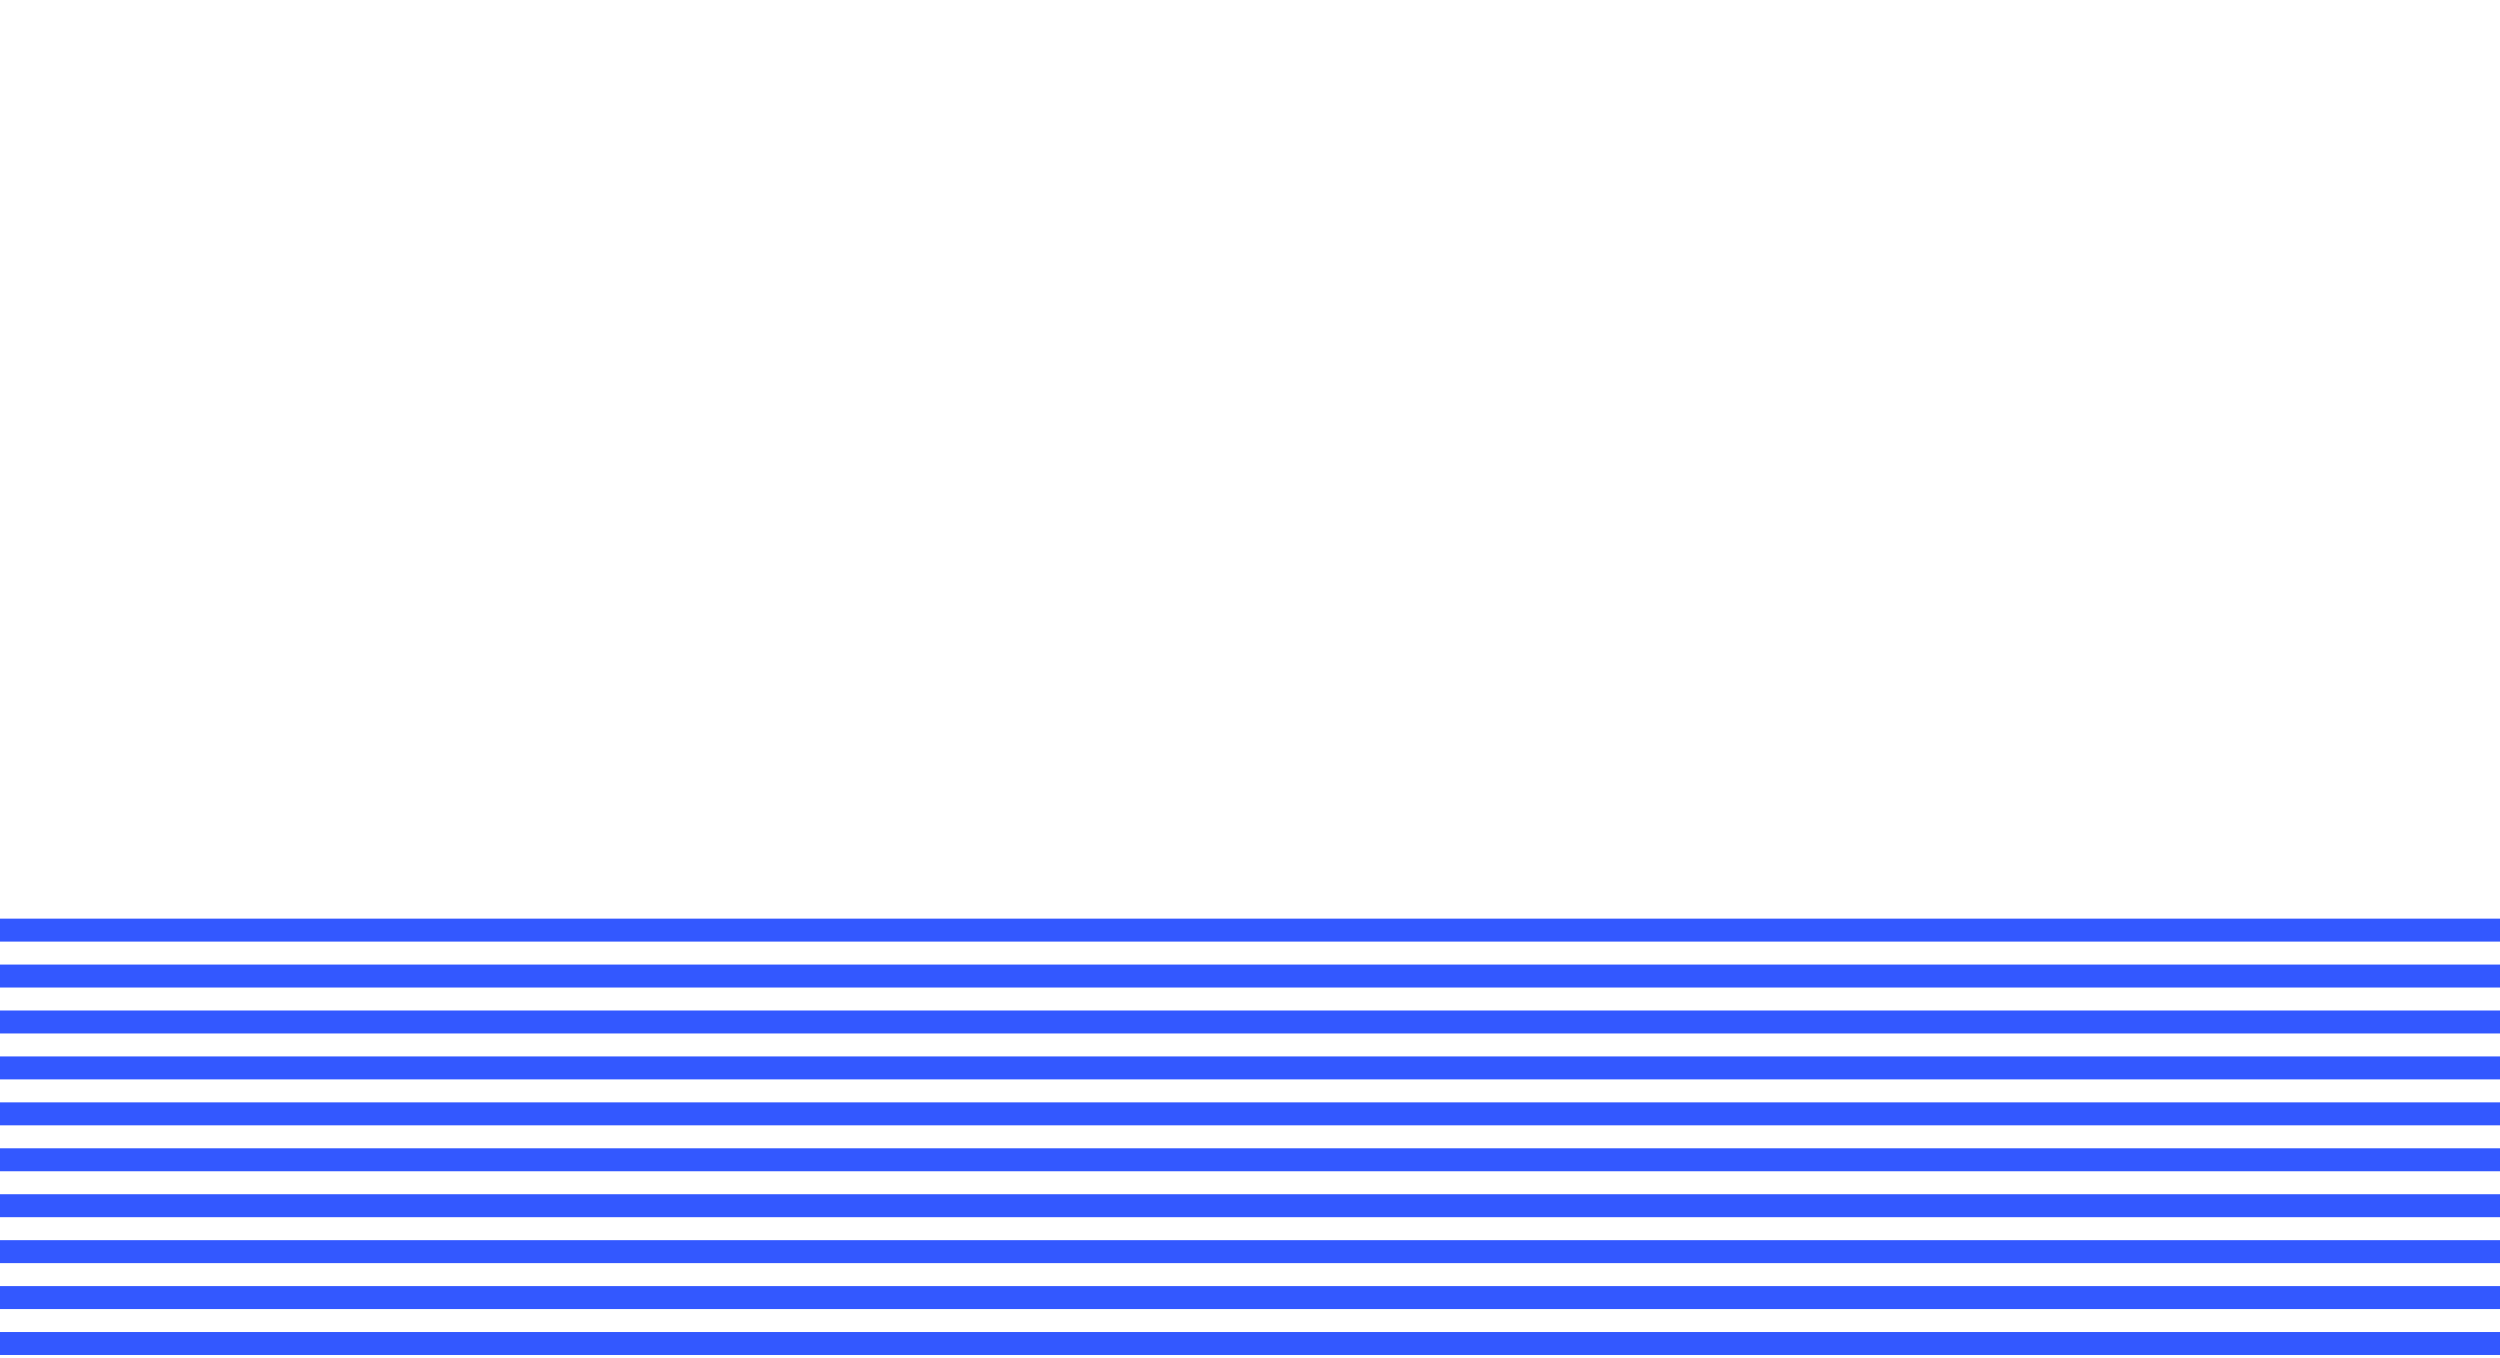
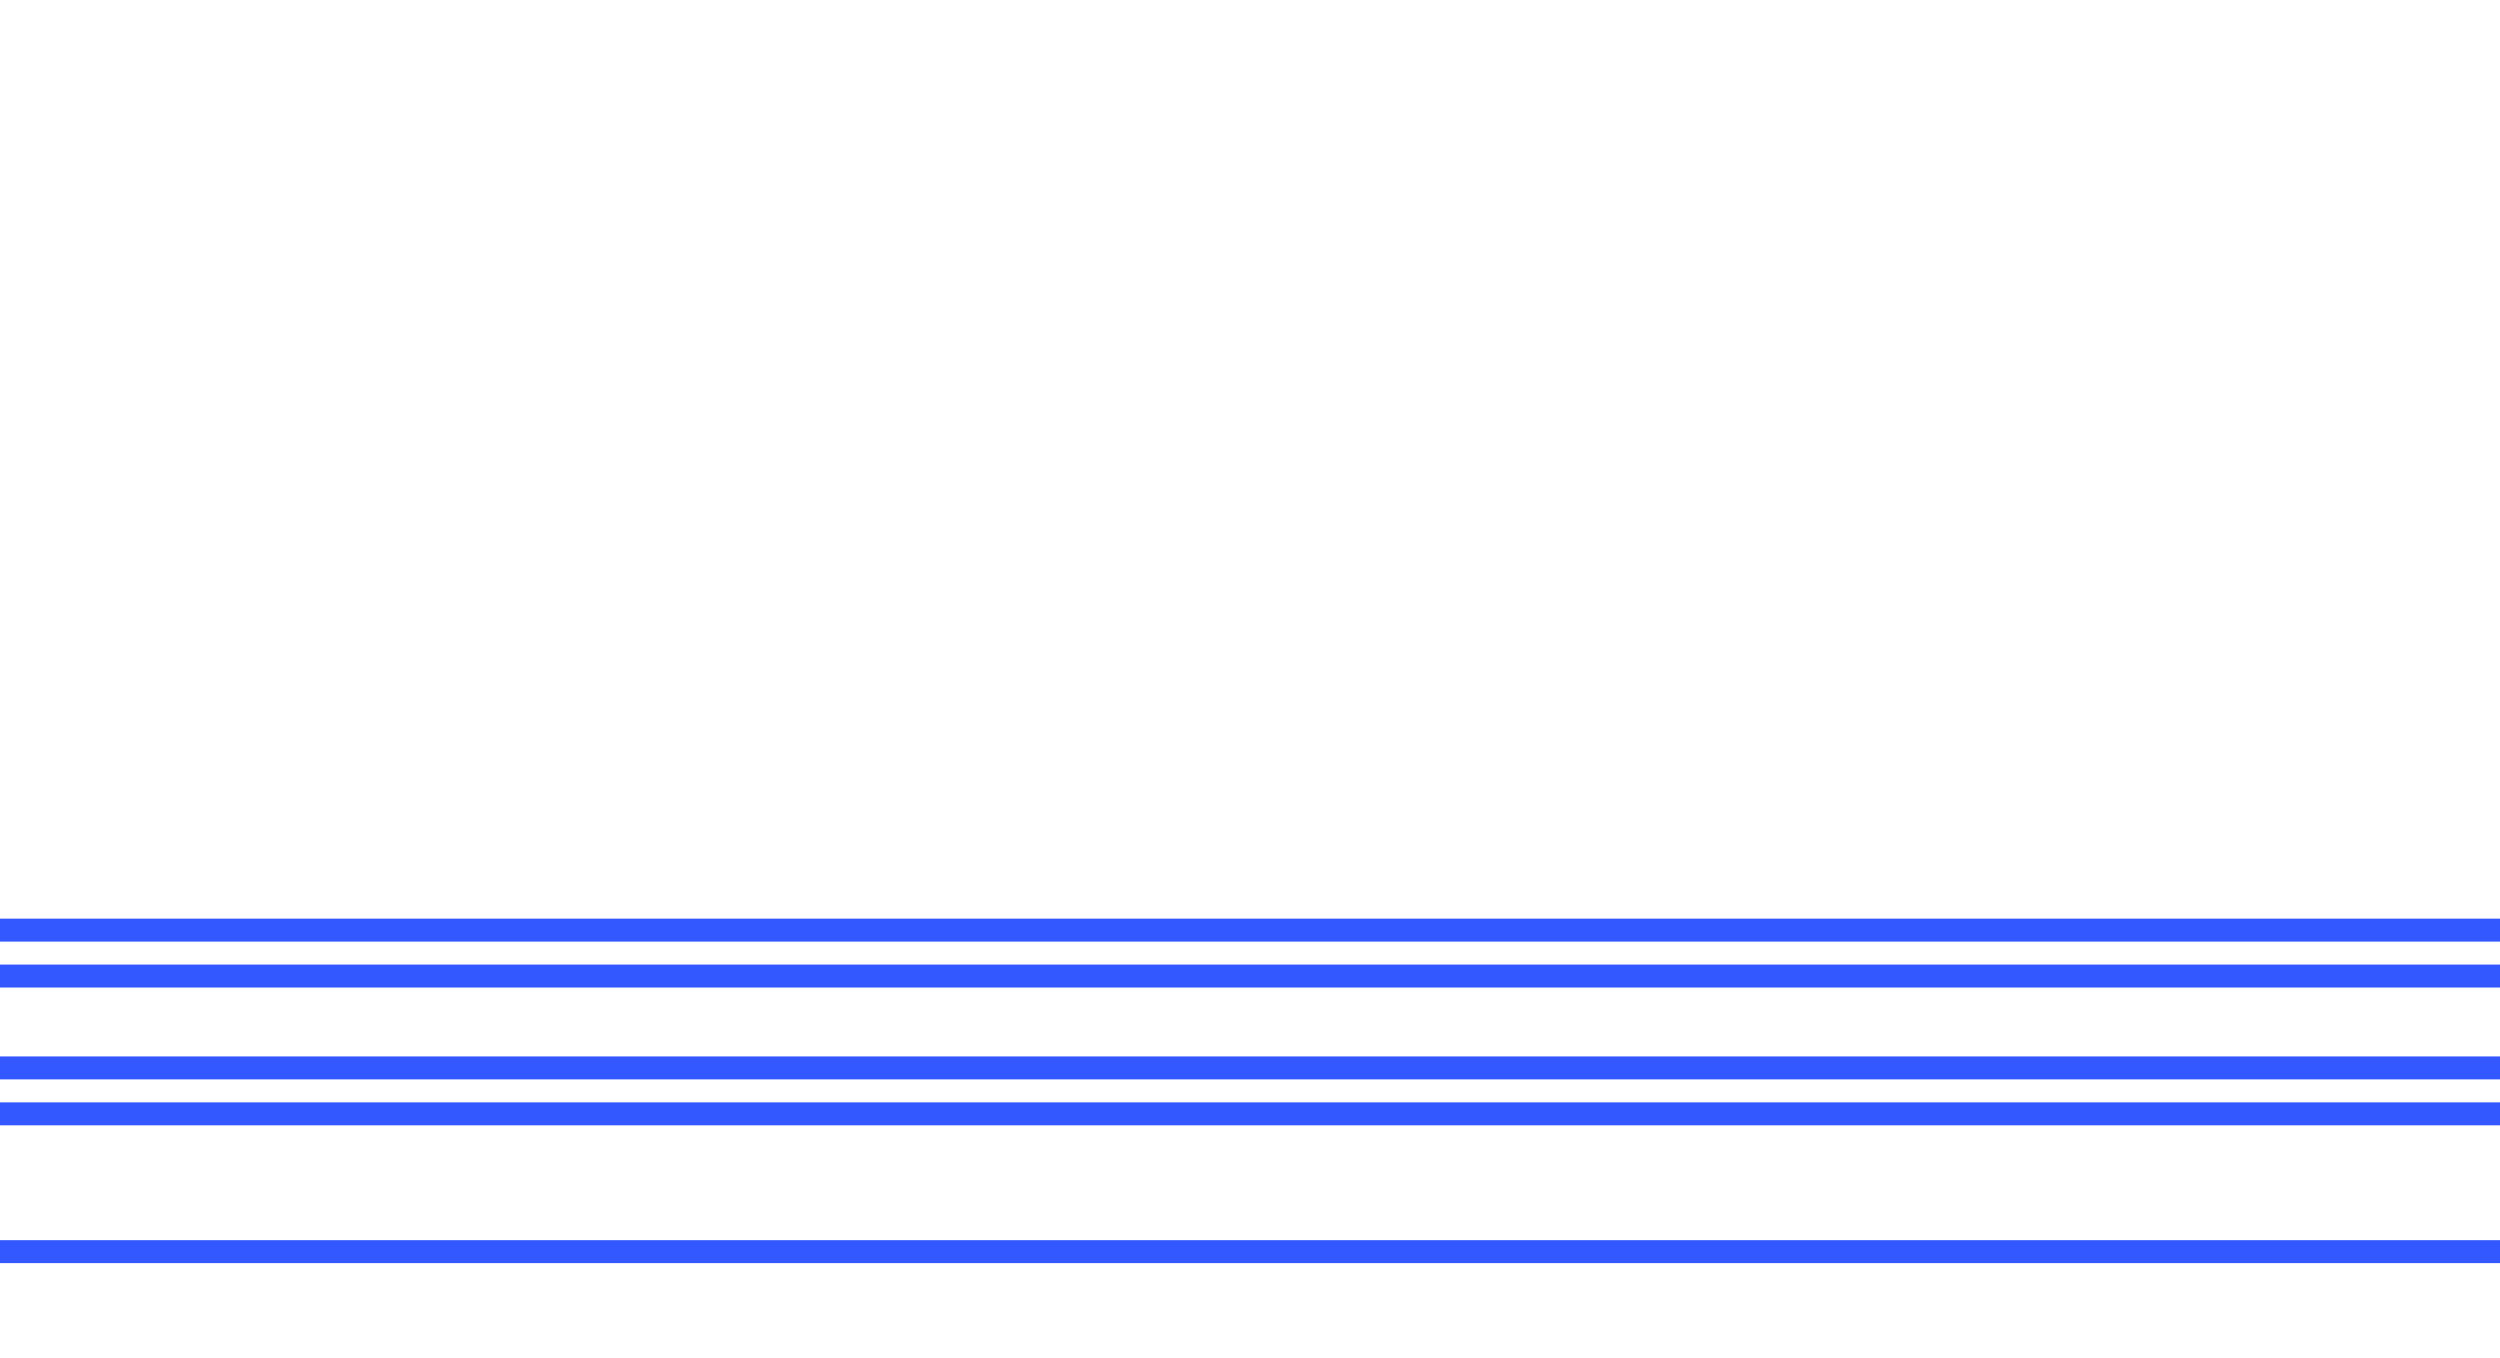
<svg xmlns="http://www.w3.org/2000/svg" id="Layer_1" data-name="Layer 1" viewBox="0 0 381 207">
  <defs>
    <style>.cls-1{fill:#3358ff;}</style>
  </defs>
  <title>Artboard 1</title>
-   <rect class="cls-1" y="175" width="1120" height="3.5" />
  <rect class="cls-1" y="140" width="1120" height="3.5" />
-   <rect class="cls-1" y="182" width="1120" height="3.5" />
  <rect class="cls-1" y="147" width="1120" height="3.5" />
  <rect class="cls-1" y="189" width="1120" height="3.5" />
-   <rect class="cls-1" y="154" width="1120" height="3.5" />
-   <rect class="cls-1" y="196" width="1120" height="3.5" />
  <rect class="cls-1" y="161" width="1120" height="3.5" />
-   <rect class="cls-1" y="203" width="1120" height="3.5" />
  <rect class="cls-1" y="168" width="1120" height="3.5" />
</svg>